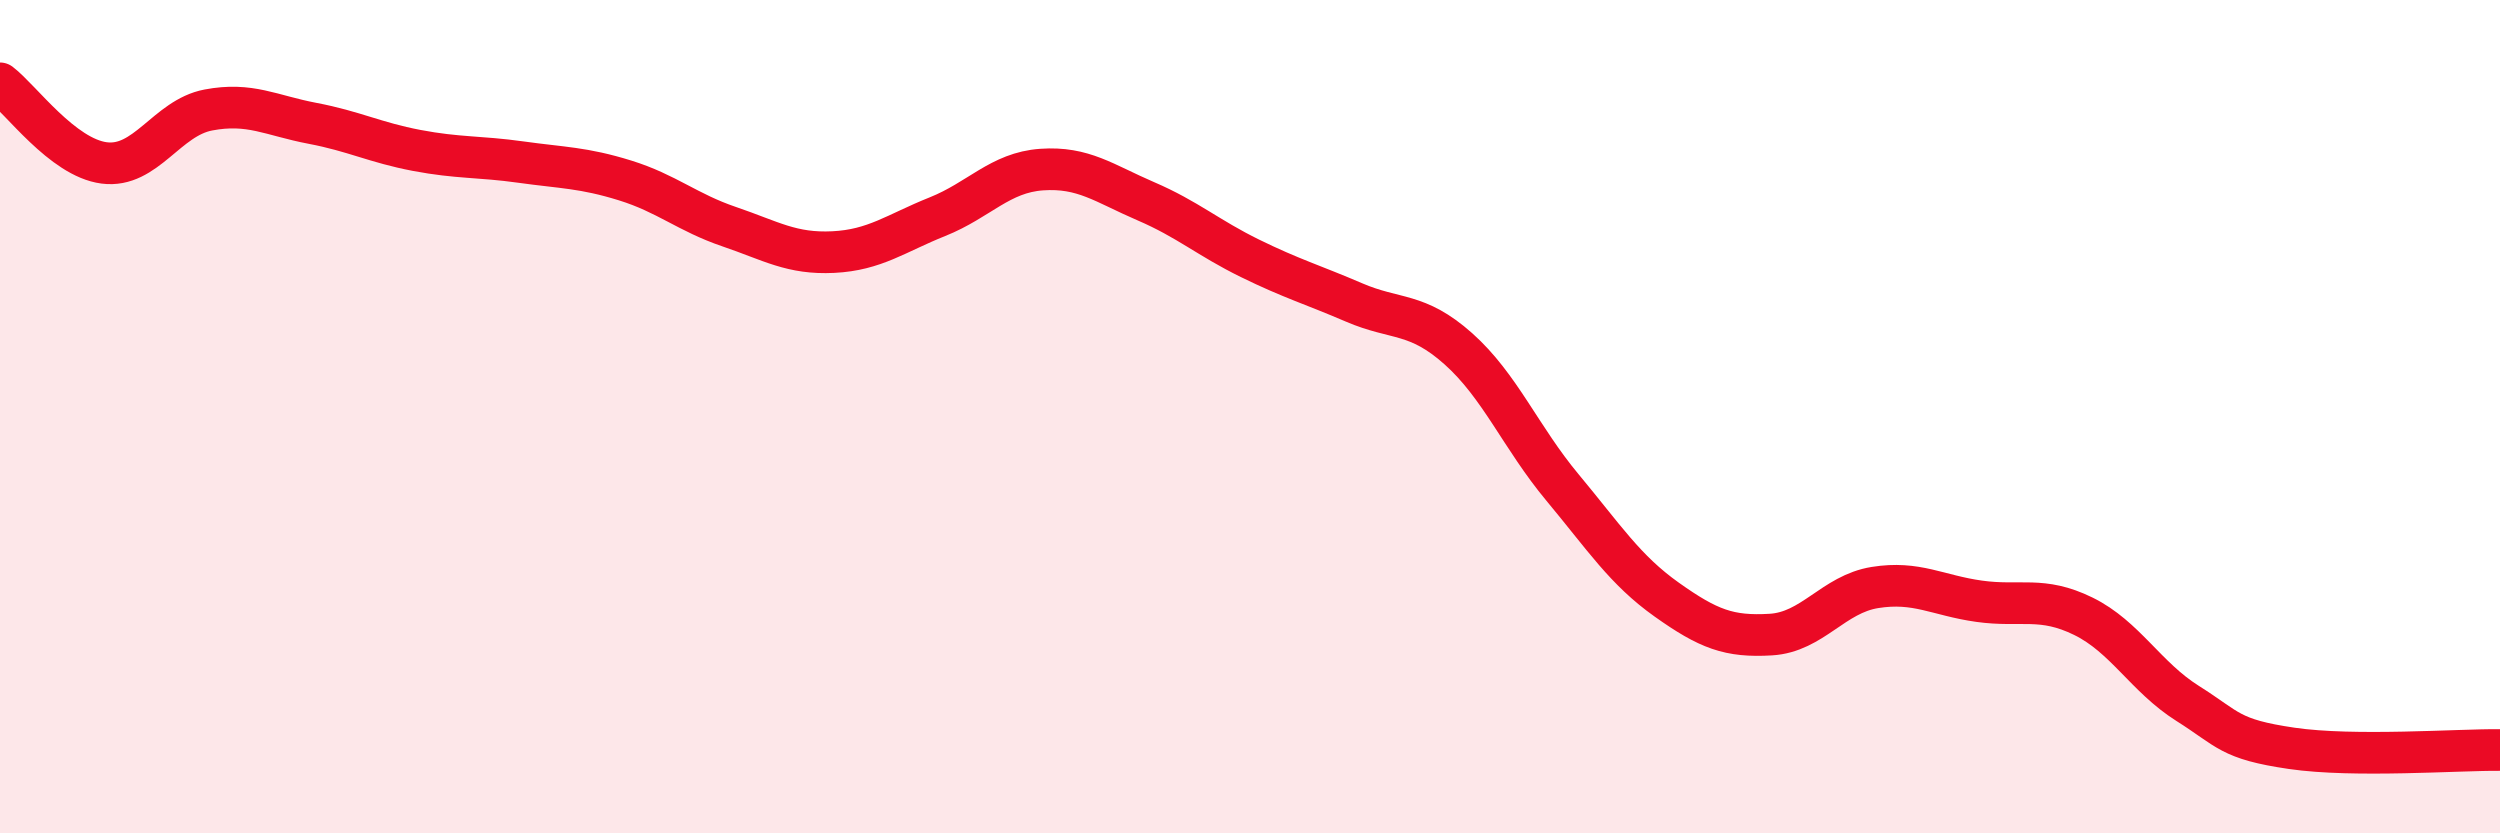
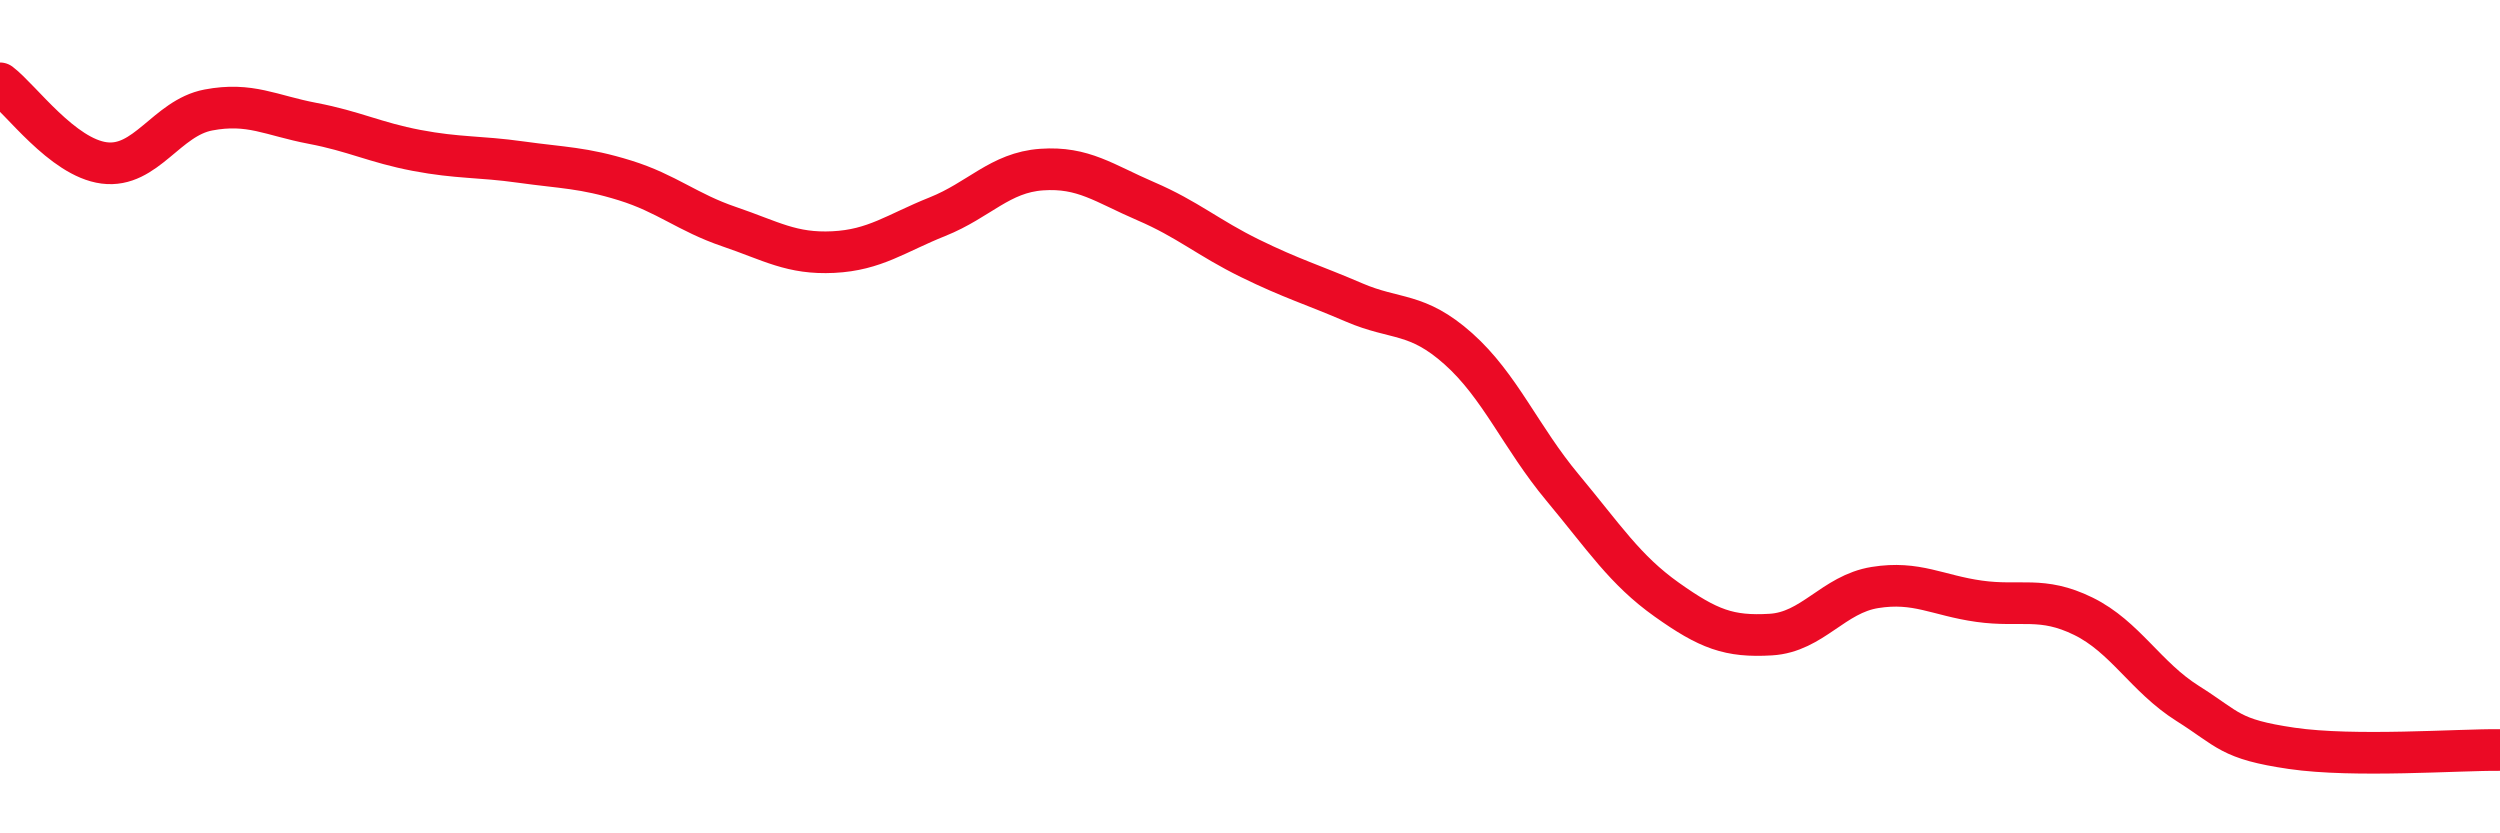
<svg xmlns="http://www.w3.org/2000/svg" width="60" height="20" viewBox="0 0 60 20">
-   <path d="M 0,2 C 0.5,2.38 1.5,3.78 2.5,3.91 C 3.5,4.04 4,2.83 5,2.64 C 6,2.45 6.5,2.77 7.5,2.96 C 8.5,3.15 9,3.42 10,3.61 C 11,3.8 11.5,3.75 12.5,3.89 C 13.5,4.03 14,4.02 15,4.33 C 16,4.64 16.5,5.1 17.5,5.44 C 18.5,5.78 19,6.1 20,6.05 C 21,6 21.5,5.6 22.5,5.2 C 23.5,4.8 24,4.14 25,4.07 C 26,4 26.5,4.4 27.5,4.83 C 28.5,5.26 29,5.71 30,6.2 C 31,6.69 31.5,6.83 32.5,7.26 C 33.5,7.69 34,7.48 35,8.37 C 36,9.26 36.5,10.5 37.5,11.7 C 38.5,12.9 39,13.68 40,14.39 C 41,15.1 41.5,15.29 42.5,15.23 C 43.5,15.17 44,14.26 45,14.1 C 46,13.94 46.5,14.29 47.5,14.43 C 48.5,14.57 49,14.3 50,14.79 C 51,15.28 51.5,16.25 52.5,16.88 C 53.5,17.51 53.5,17.74 55,17.96 C 56.5,18.18 59,17.99 60,18L60 20L0 20Z" fill="#EB0A25" opacity="0.1" stroke-linecap="round" stroke-linejoin="round" />
  <path d="M 0,2 C 0.5,2.38 1.5,3.78 2.5,3.91 C 3.5,4.04 4,2.83 5,2.64 C 6,2.45 6.5,2.77 7.5,2.96 C 8.5,3.15 9,3.42 10,3.61 C 11,3.8 11.5,3.75 12.5,3.89 C 13.5,4.03 14,4.02 15,4.33 C 16,4.64 16.5,5.1 17.5,5.44 C 18.5,5.78 19,6.1 20,6.05 C 21,6 21.5,5.6 22.5,5.2 C 23.5,4.8 24,4.14 25,4.07 C 26,4 26.5,4.4 27.5,4.83 C 28.5,5.26 29,5.71 30,6.2 C 31,6.69 31.5,6.83 32.5,7.26 C 33.5,7.69 34,7.48 35,8.37 C 36,9.26 36.5,10.5 37.5,11.7 C 38.5,12.9 39,13.68 40,14.39 C 41,15.1 41.5,15.29 42.5,15.23 C 43.5,15.17 44,14.26 45,14.1 C 46,13.94 46.5,14.29 47.5,14.43 C 48.5,14.57 49,14.3 50,14.79 C 51,15.28 51.5,16.25 52.5,16.88 C 53.5,17.51 53.5,17.74 55,17.96 C 56.5,18.18 59,17.99 60,18" stroke="#EB0A25" stroke-width="1" fill="none" stroke-linecap="round" stroke-linejoin="round" />
</svg>